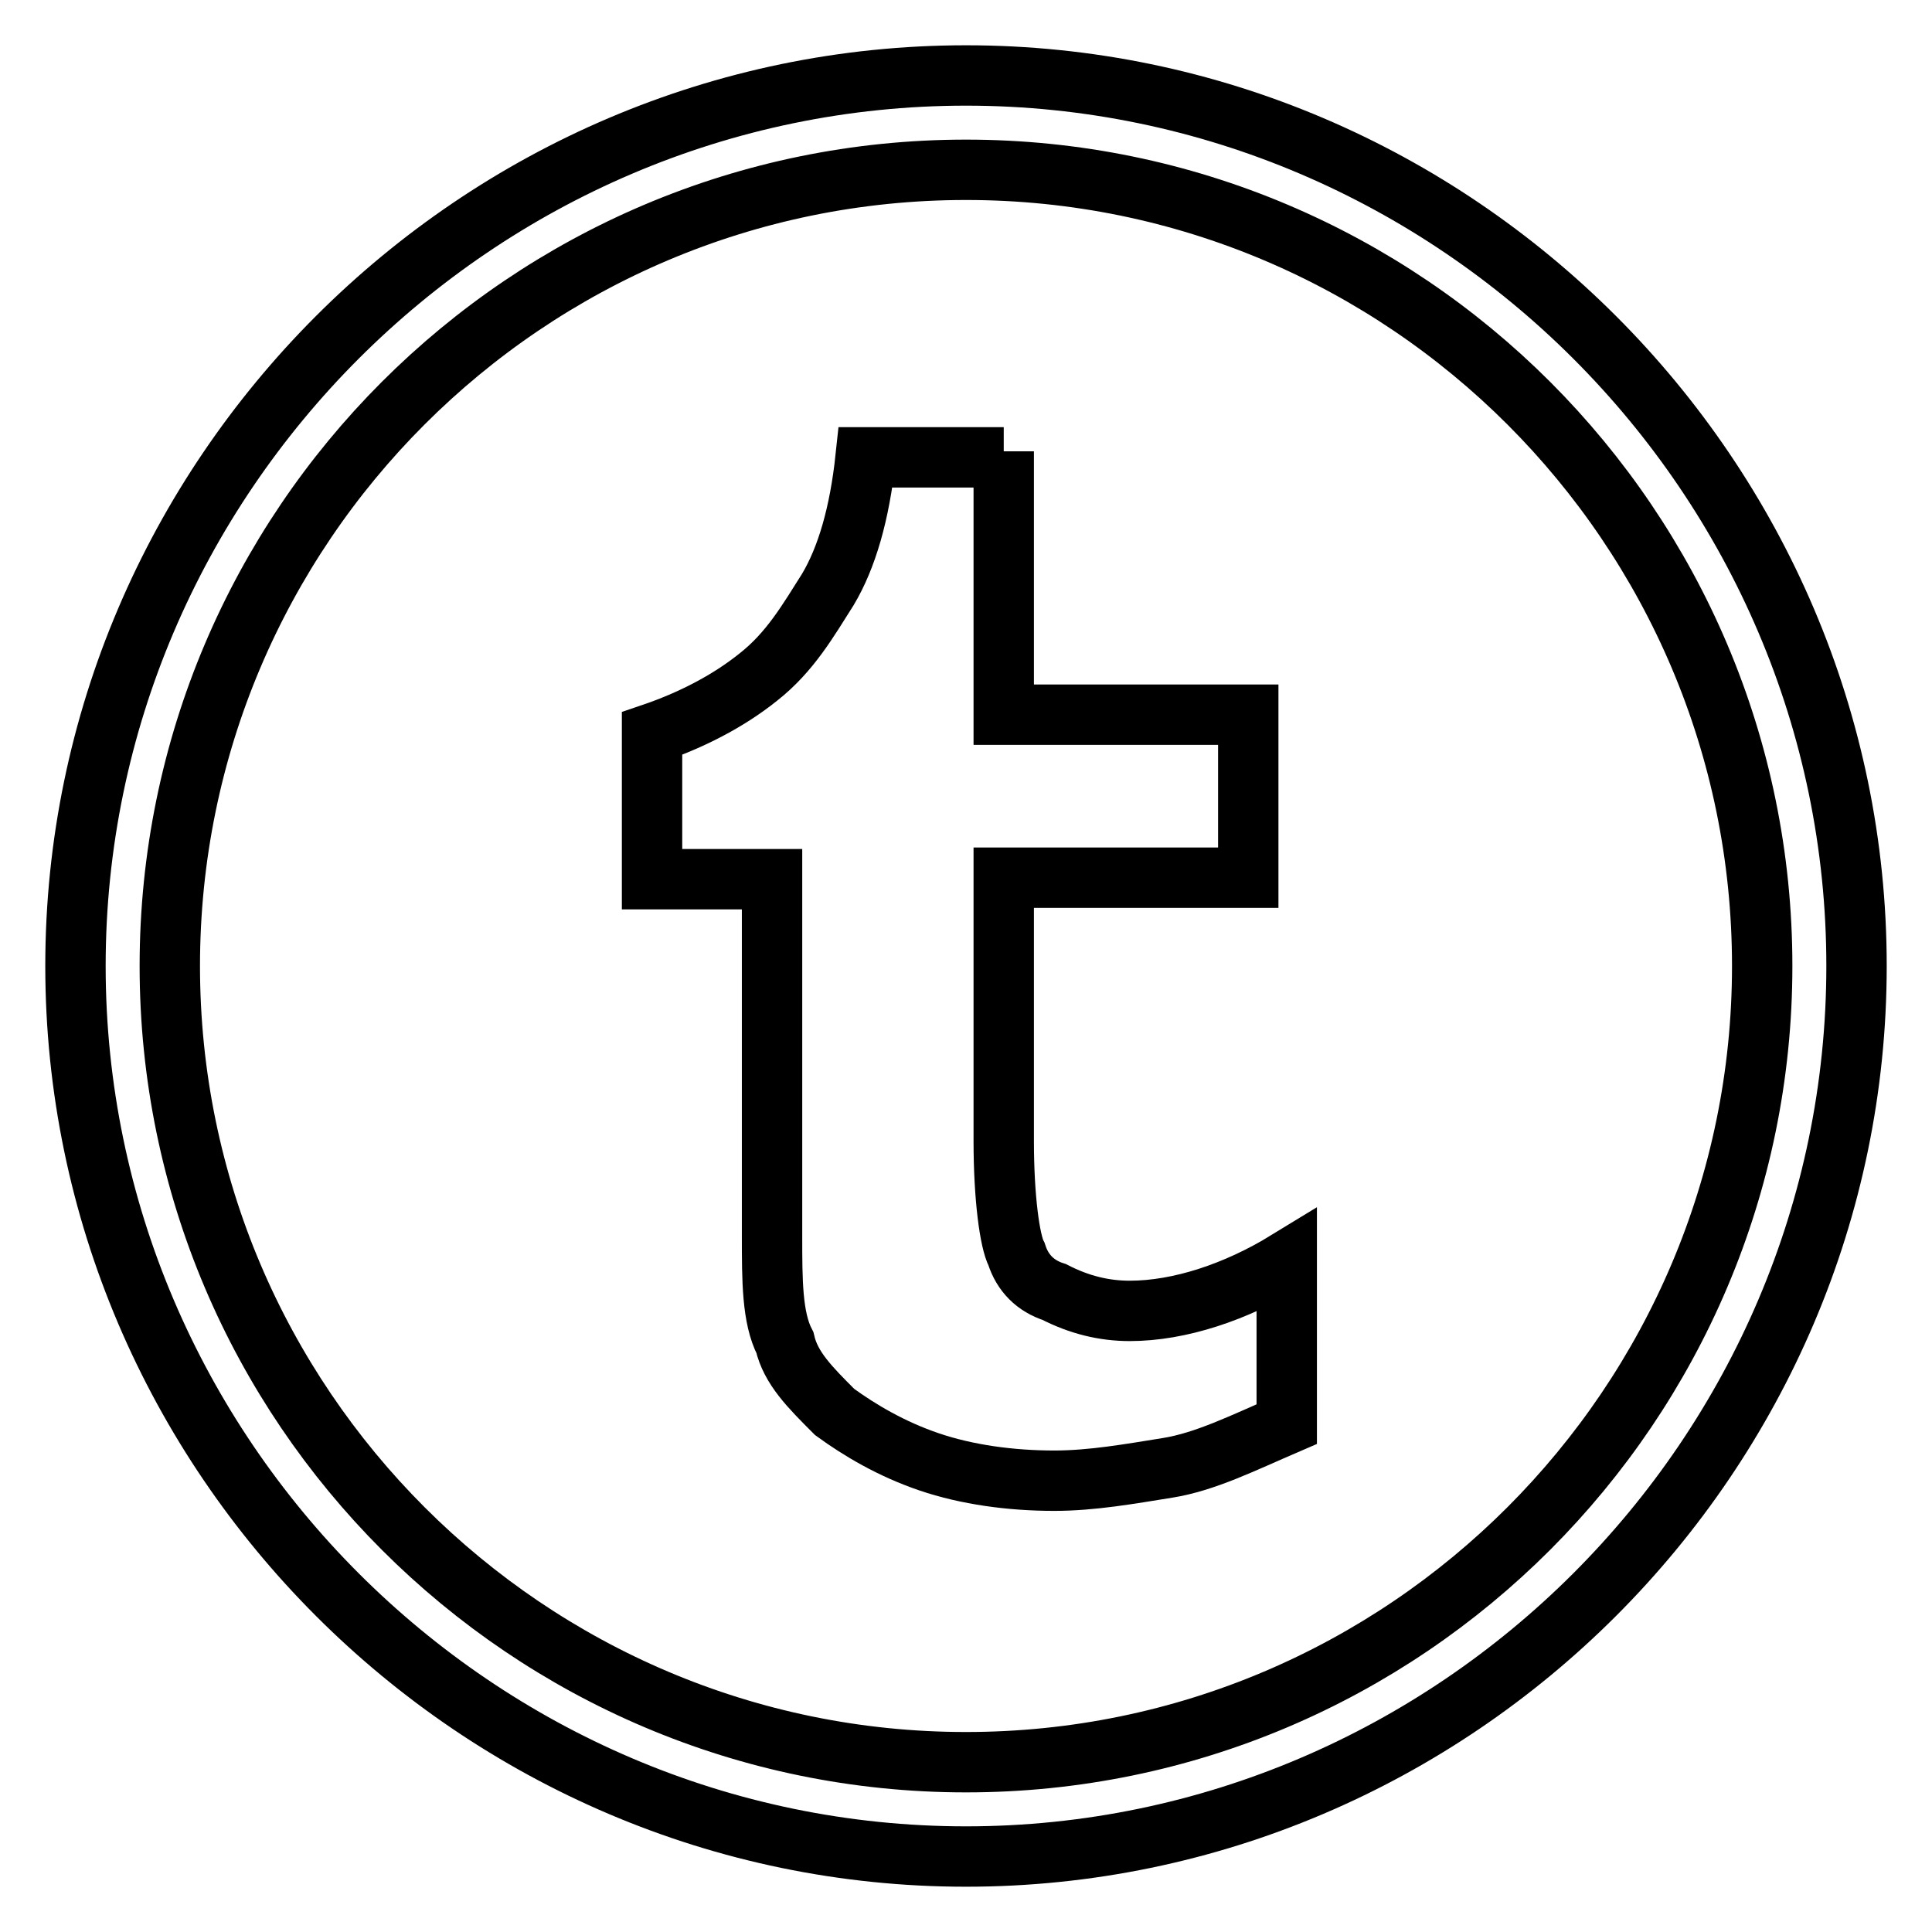
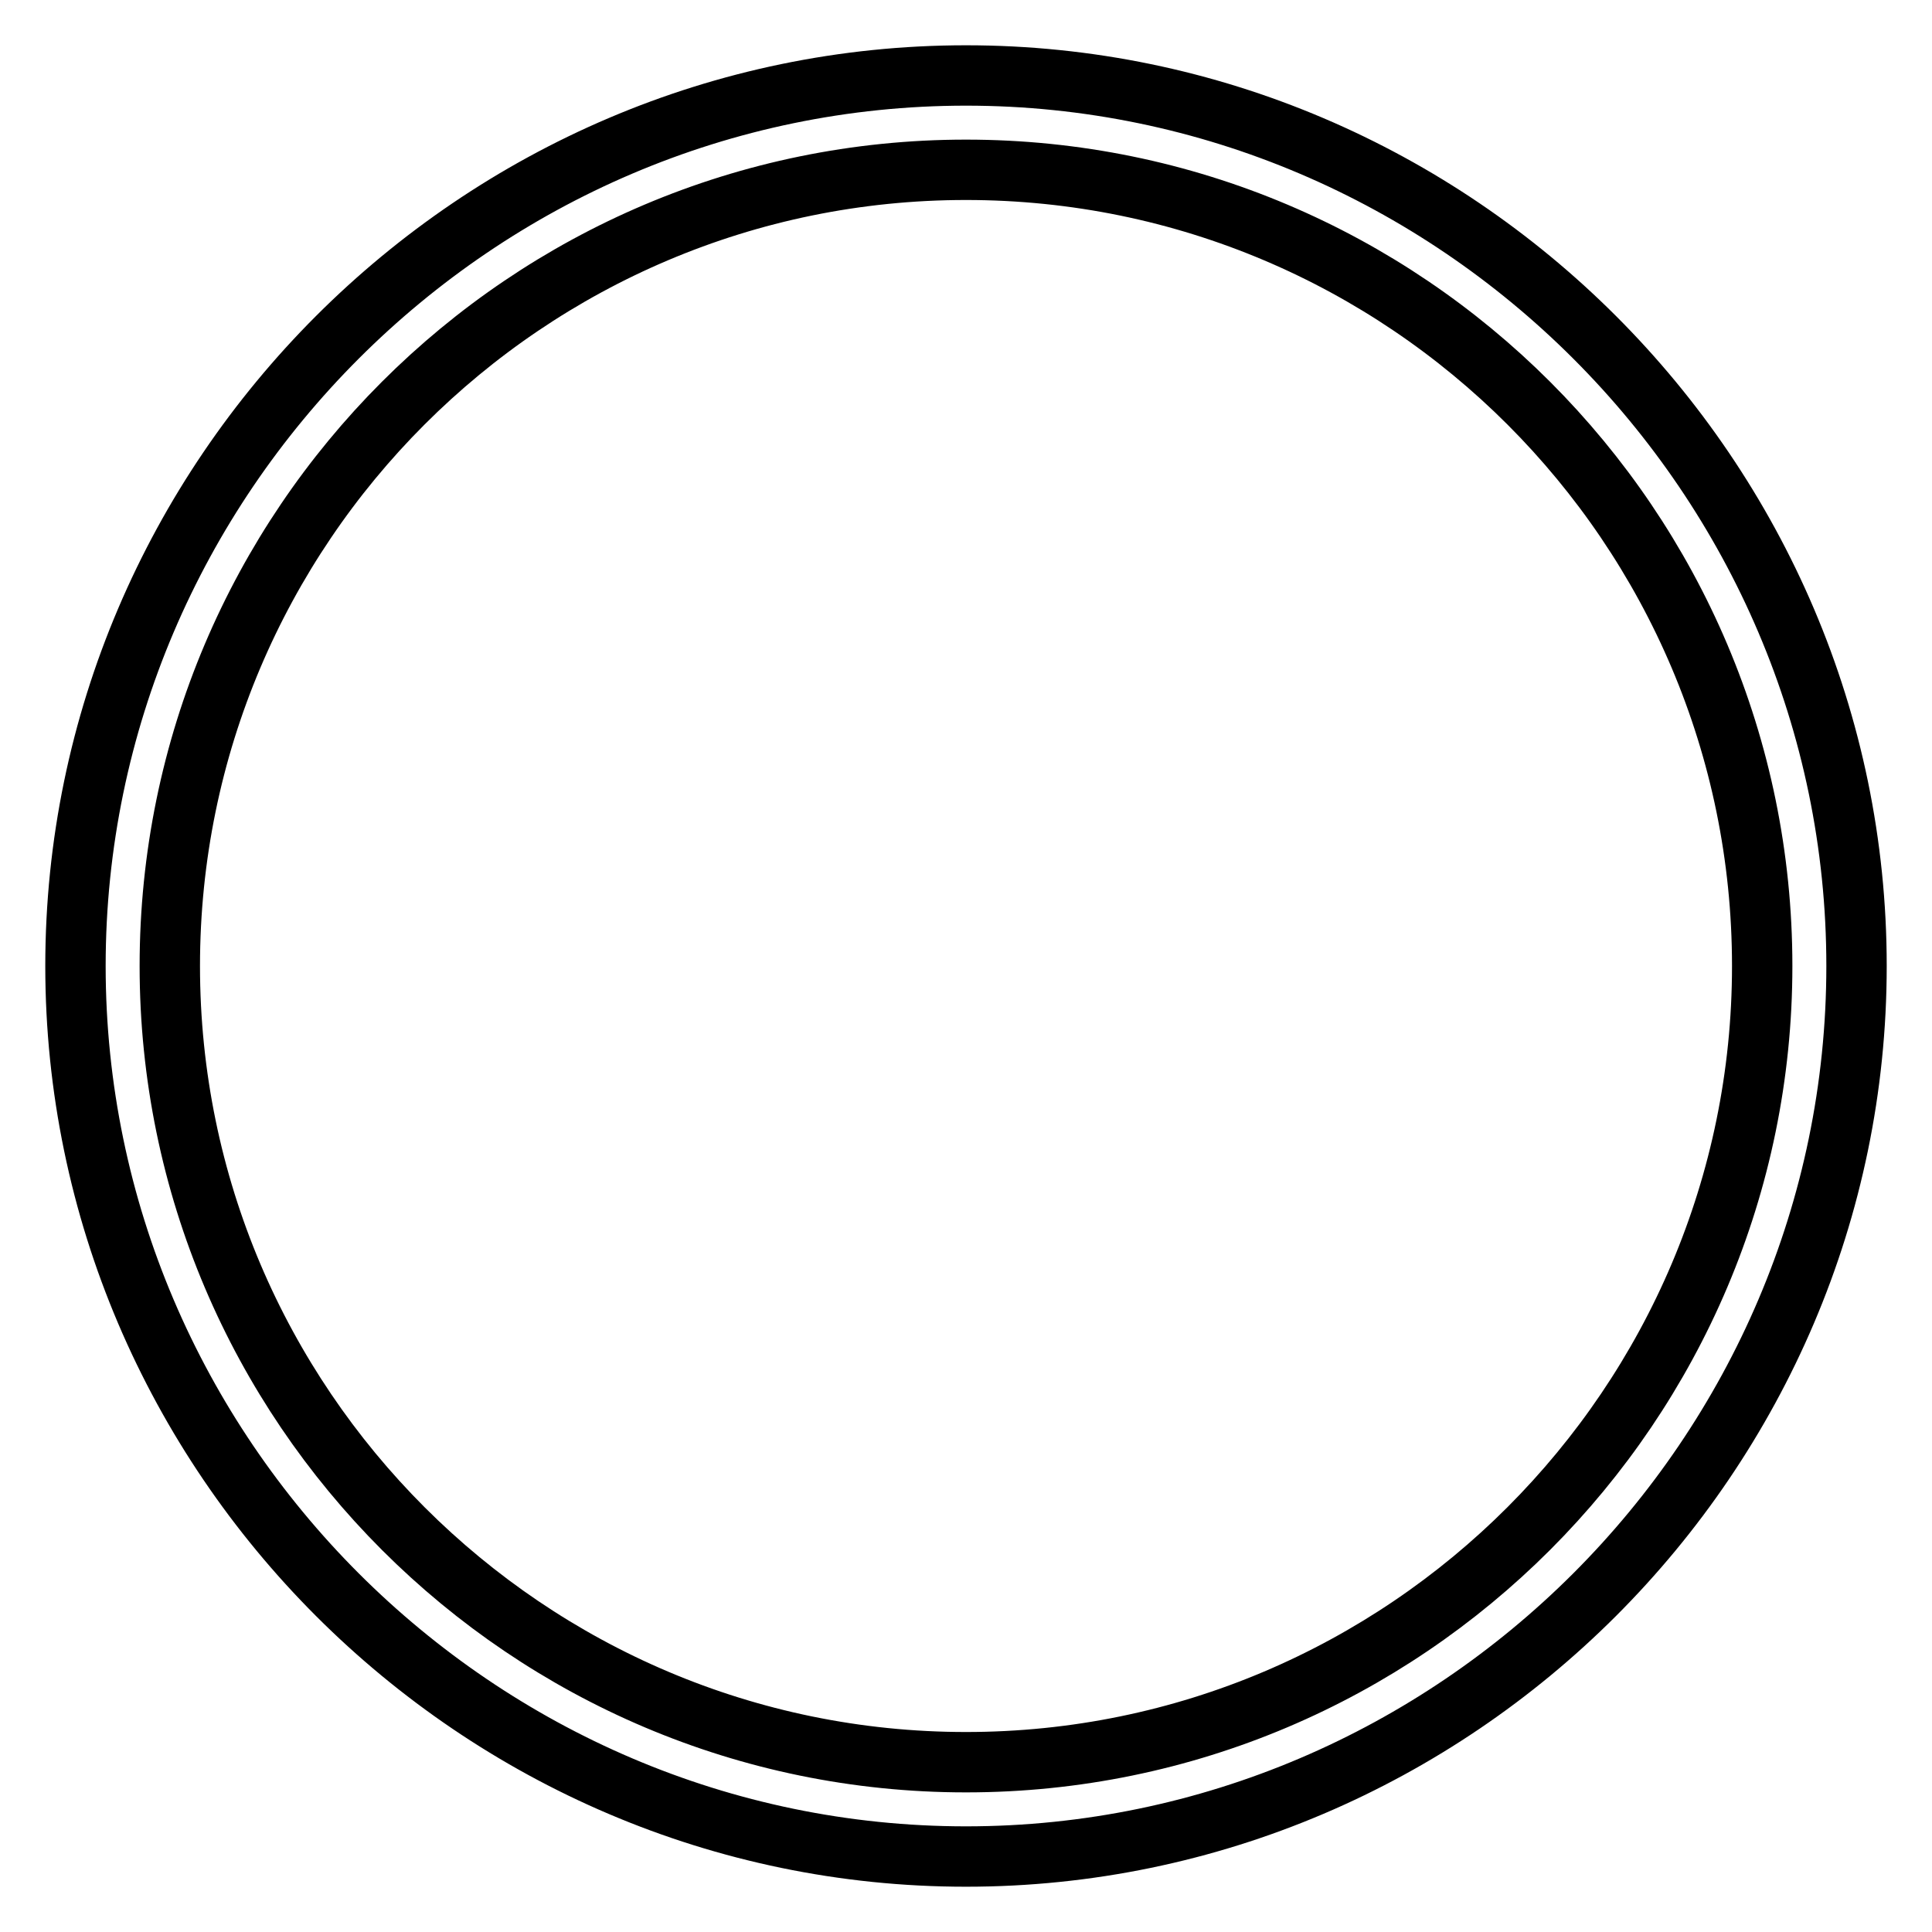
<svg xmlns="http://www.w3.org/2000/svg" version="1.1" x="0px" y="0px" viewBox="0 0 256 256" enable-background="new 0 0 256 256" xml:space="preserve">
  <g>
    <g>
      <path stroke-width="8" fill-opacity="0" stroke="#000000" d="M128,246c-64.8,0-118-53.2-118-118C10,63.2,63.2,10,128,10c64.8,0,118,53.2,118,118C246,192.8,192.8,246,128,246z M128,22.5C69.8,22.5,22.5,69.8,22.5,128c0,58.2,47.4,105.5,105.5,105.5c58.2,0,105.5-47.4,105.5-105.5C233.5,69.8,186.2,22.5,128,22.5z" />
-       <path stroke-width="8" fill-opacity="0" stroke="#000000" d="M133,59.8v34.9h32.4v21.6H133v34.9c0,7.5,0.8,13.3,1.7,15c0.8,2.5,2.5,4.2,5,5c3.3,1.7,6.6,2.5,10,2.5c6.6,0,14.1-2.5,20.8-6.6v21.6c-5.8,2.5-10.8,5-15.8,5.8c-5,0.8-10,1.7-15,1.7c-5.8,0-11.6-0.8-16.6-2.5s-9.2-4.2-12.5-6.6c-3.3-3.3-5.8-5.8-6.6-9.2c-1.7-3.3-1.7-8.3-1.7-14.1v-47.3H86.4V97.2c5-1.7,10-4.2,14.1-7.5c4.2-3.3,6.6-7.5,9.2-11.6c2.5-4.2,4.2-10,5-17.5H133V59.8L133,59.8z" />
    </g>
  </g>
</svg>